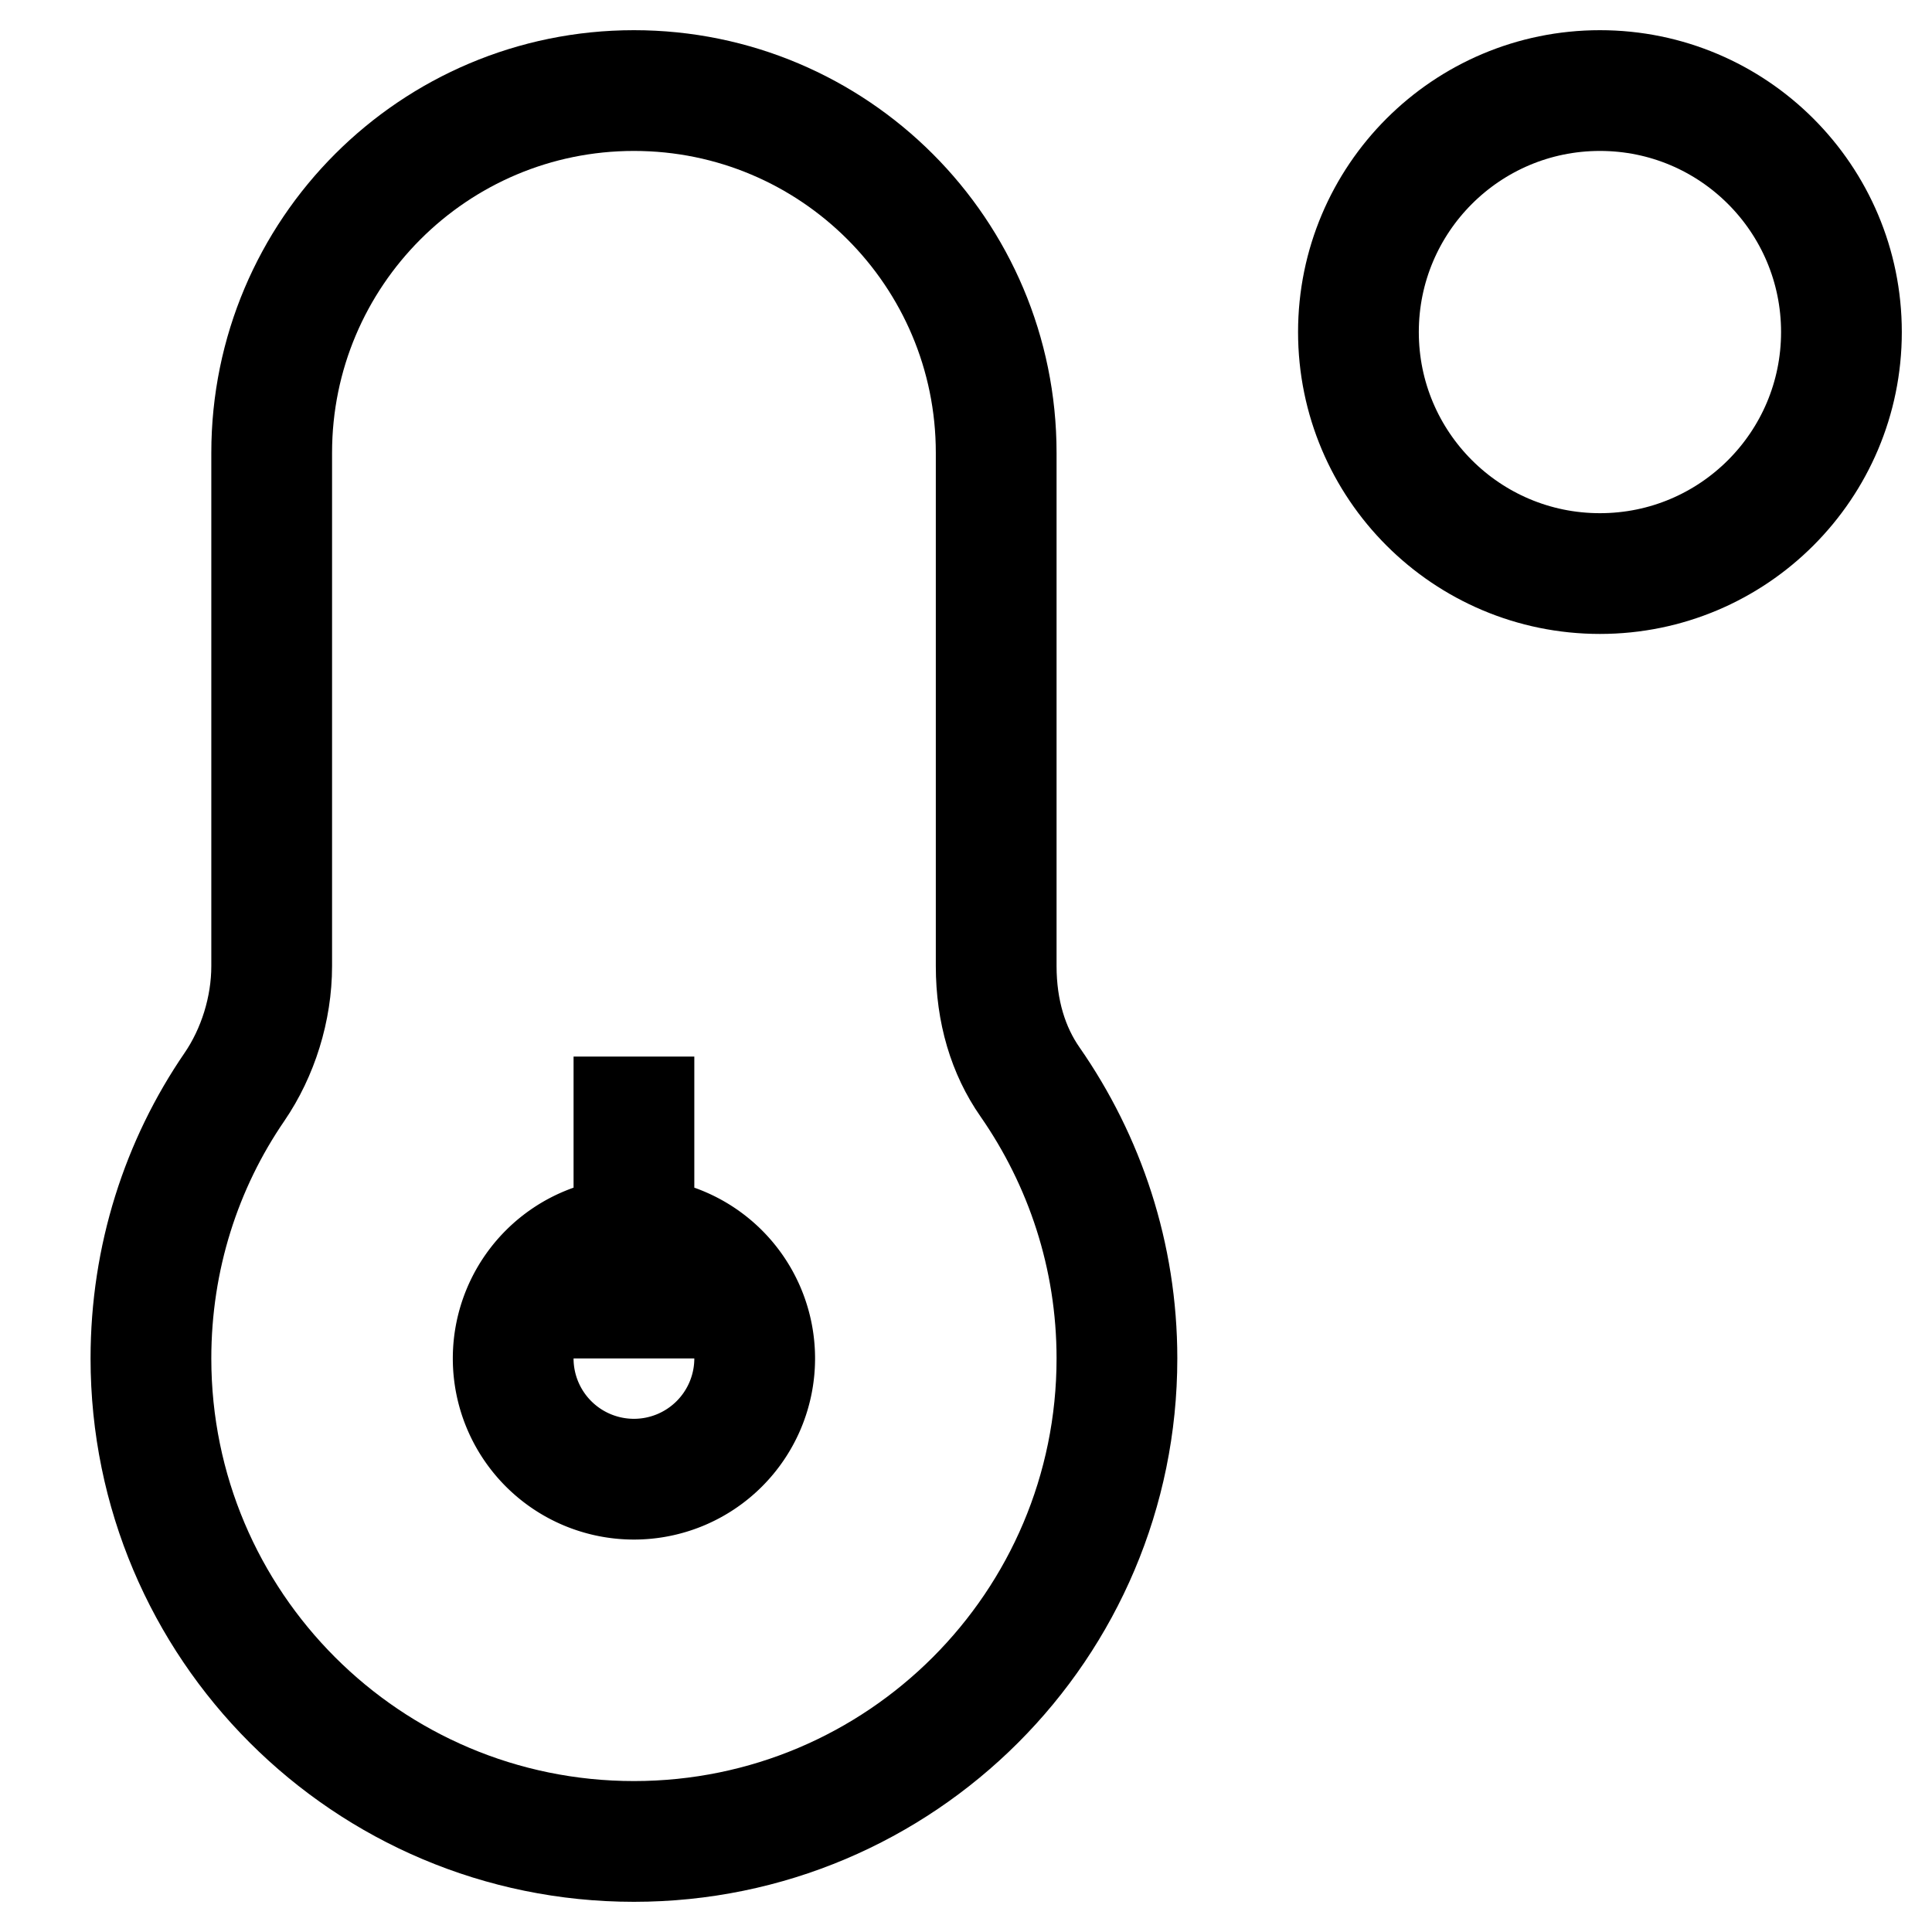
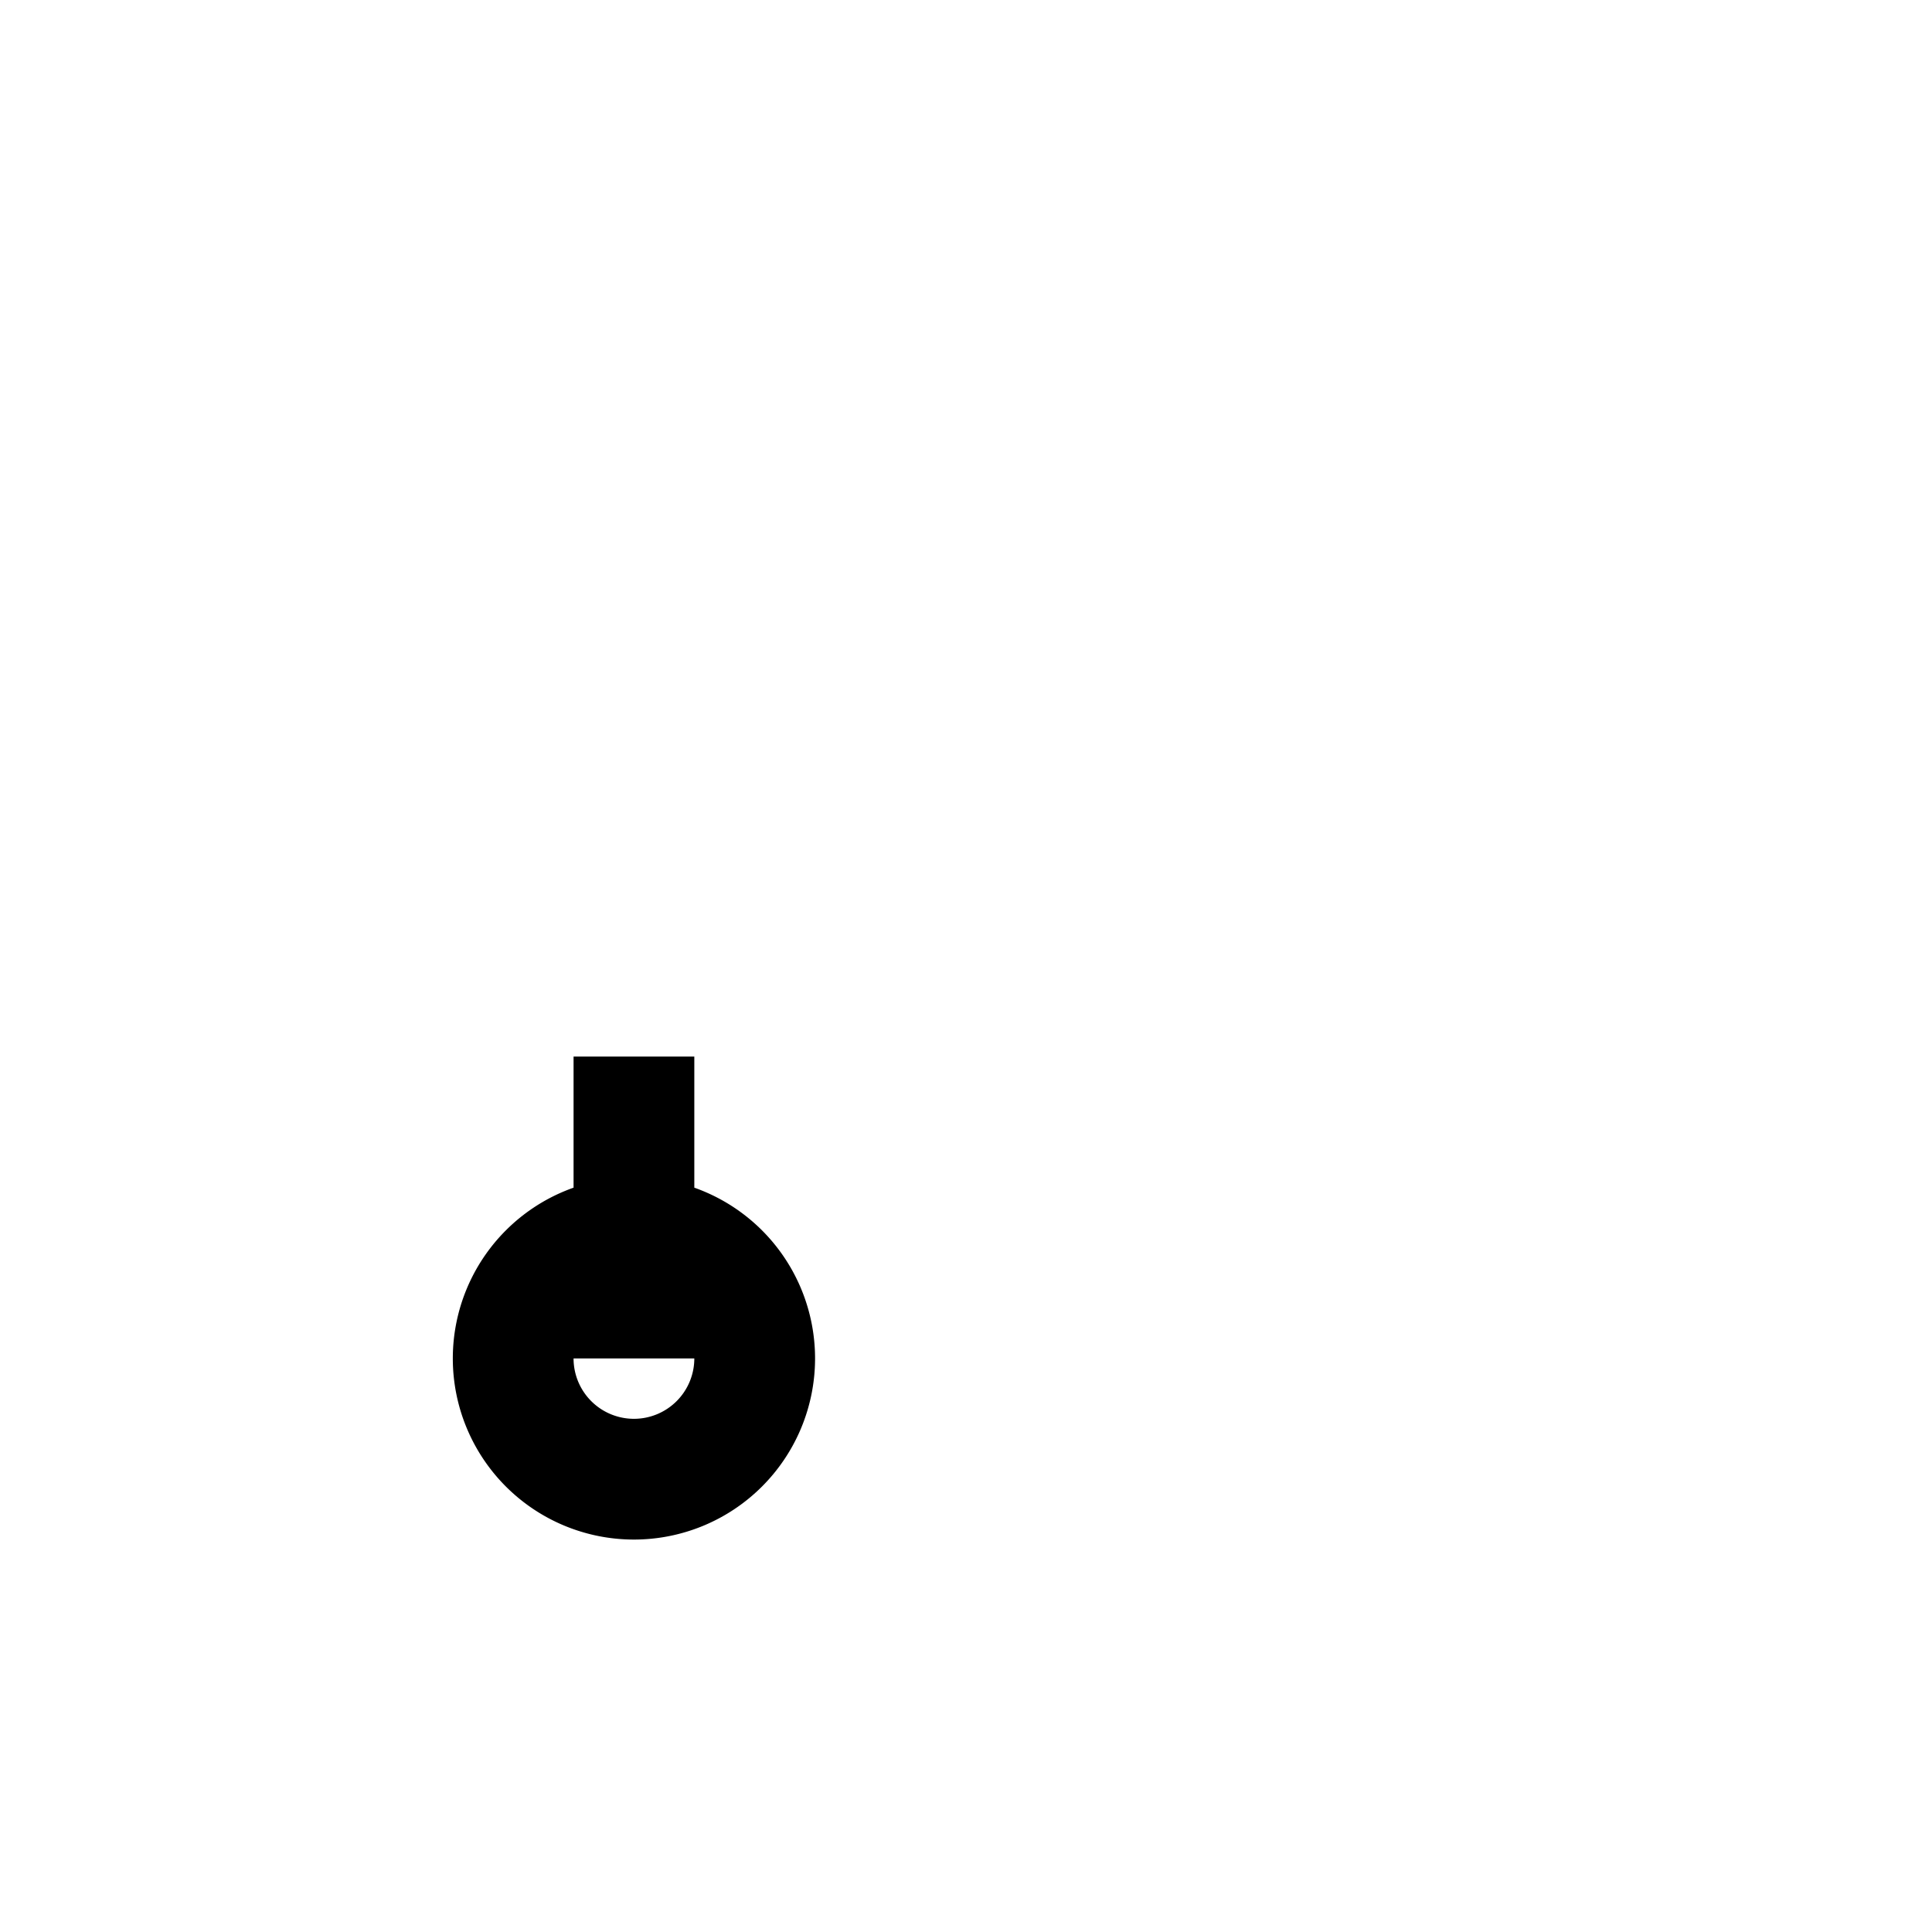
<svg xmlns="http://www.w3.org/2000/svg" version="1.1" viewBox="0 0 16 16">
-   <path d="m6.25 11.25a1 1 0 0 1-1 1 1 1 0 0 1-1-1 1 1 0 0 1 1-1 1 1 0 0 1 1 1zm-1 0v-2.5" fill="none" stroke="currentColor" />
-   <path d="m2.25 3.75c0-1.657 1.343-3 3-3s3 1.343 3 3v4.25c0 0.377 0.1 0.702 0.28 0.96 0.452 0.65 0.72 1.438 0.72 2.29 0 2.209-1.791 4-4 4s-4-1.791-4-4c0-0.834 0.253-1.609 0.692-2.249 0.194-0.284 0.308-0.645 0.308-1.001z" fill="none" stroke="currentColor" />
-   <circle cx="13.25" cy="2.75" r="2" fill="none" stroke="currentColor" />
+   <path d="m6.25 11.25a1 1 0 0 1-1 1 1 1 0 0 1-1-1 1 1 0 0 1 1-1 1 1 0 0 1 1 1m-1 0v-2.5" fill="none" stroke="currentColor" />
</svg>